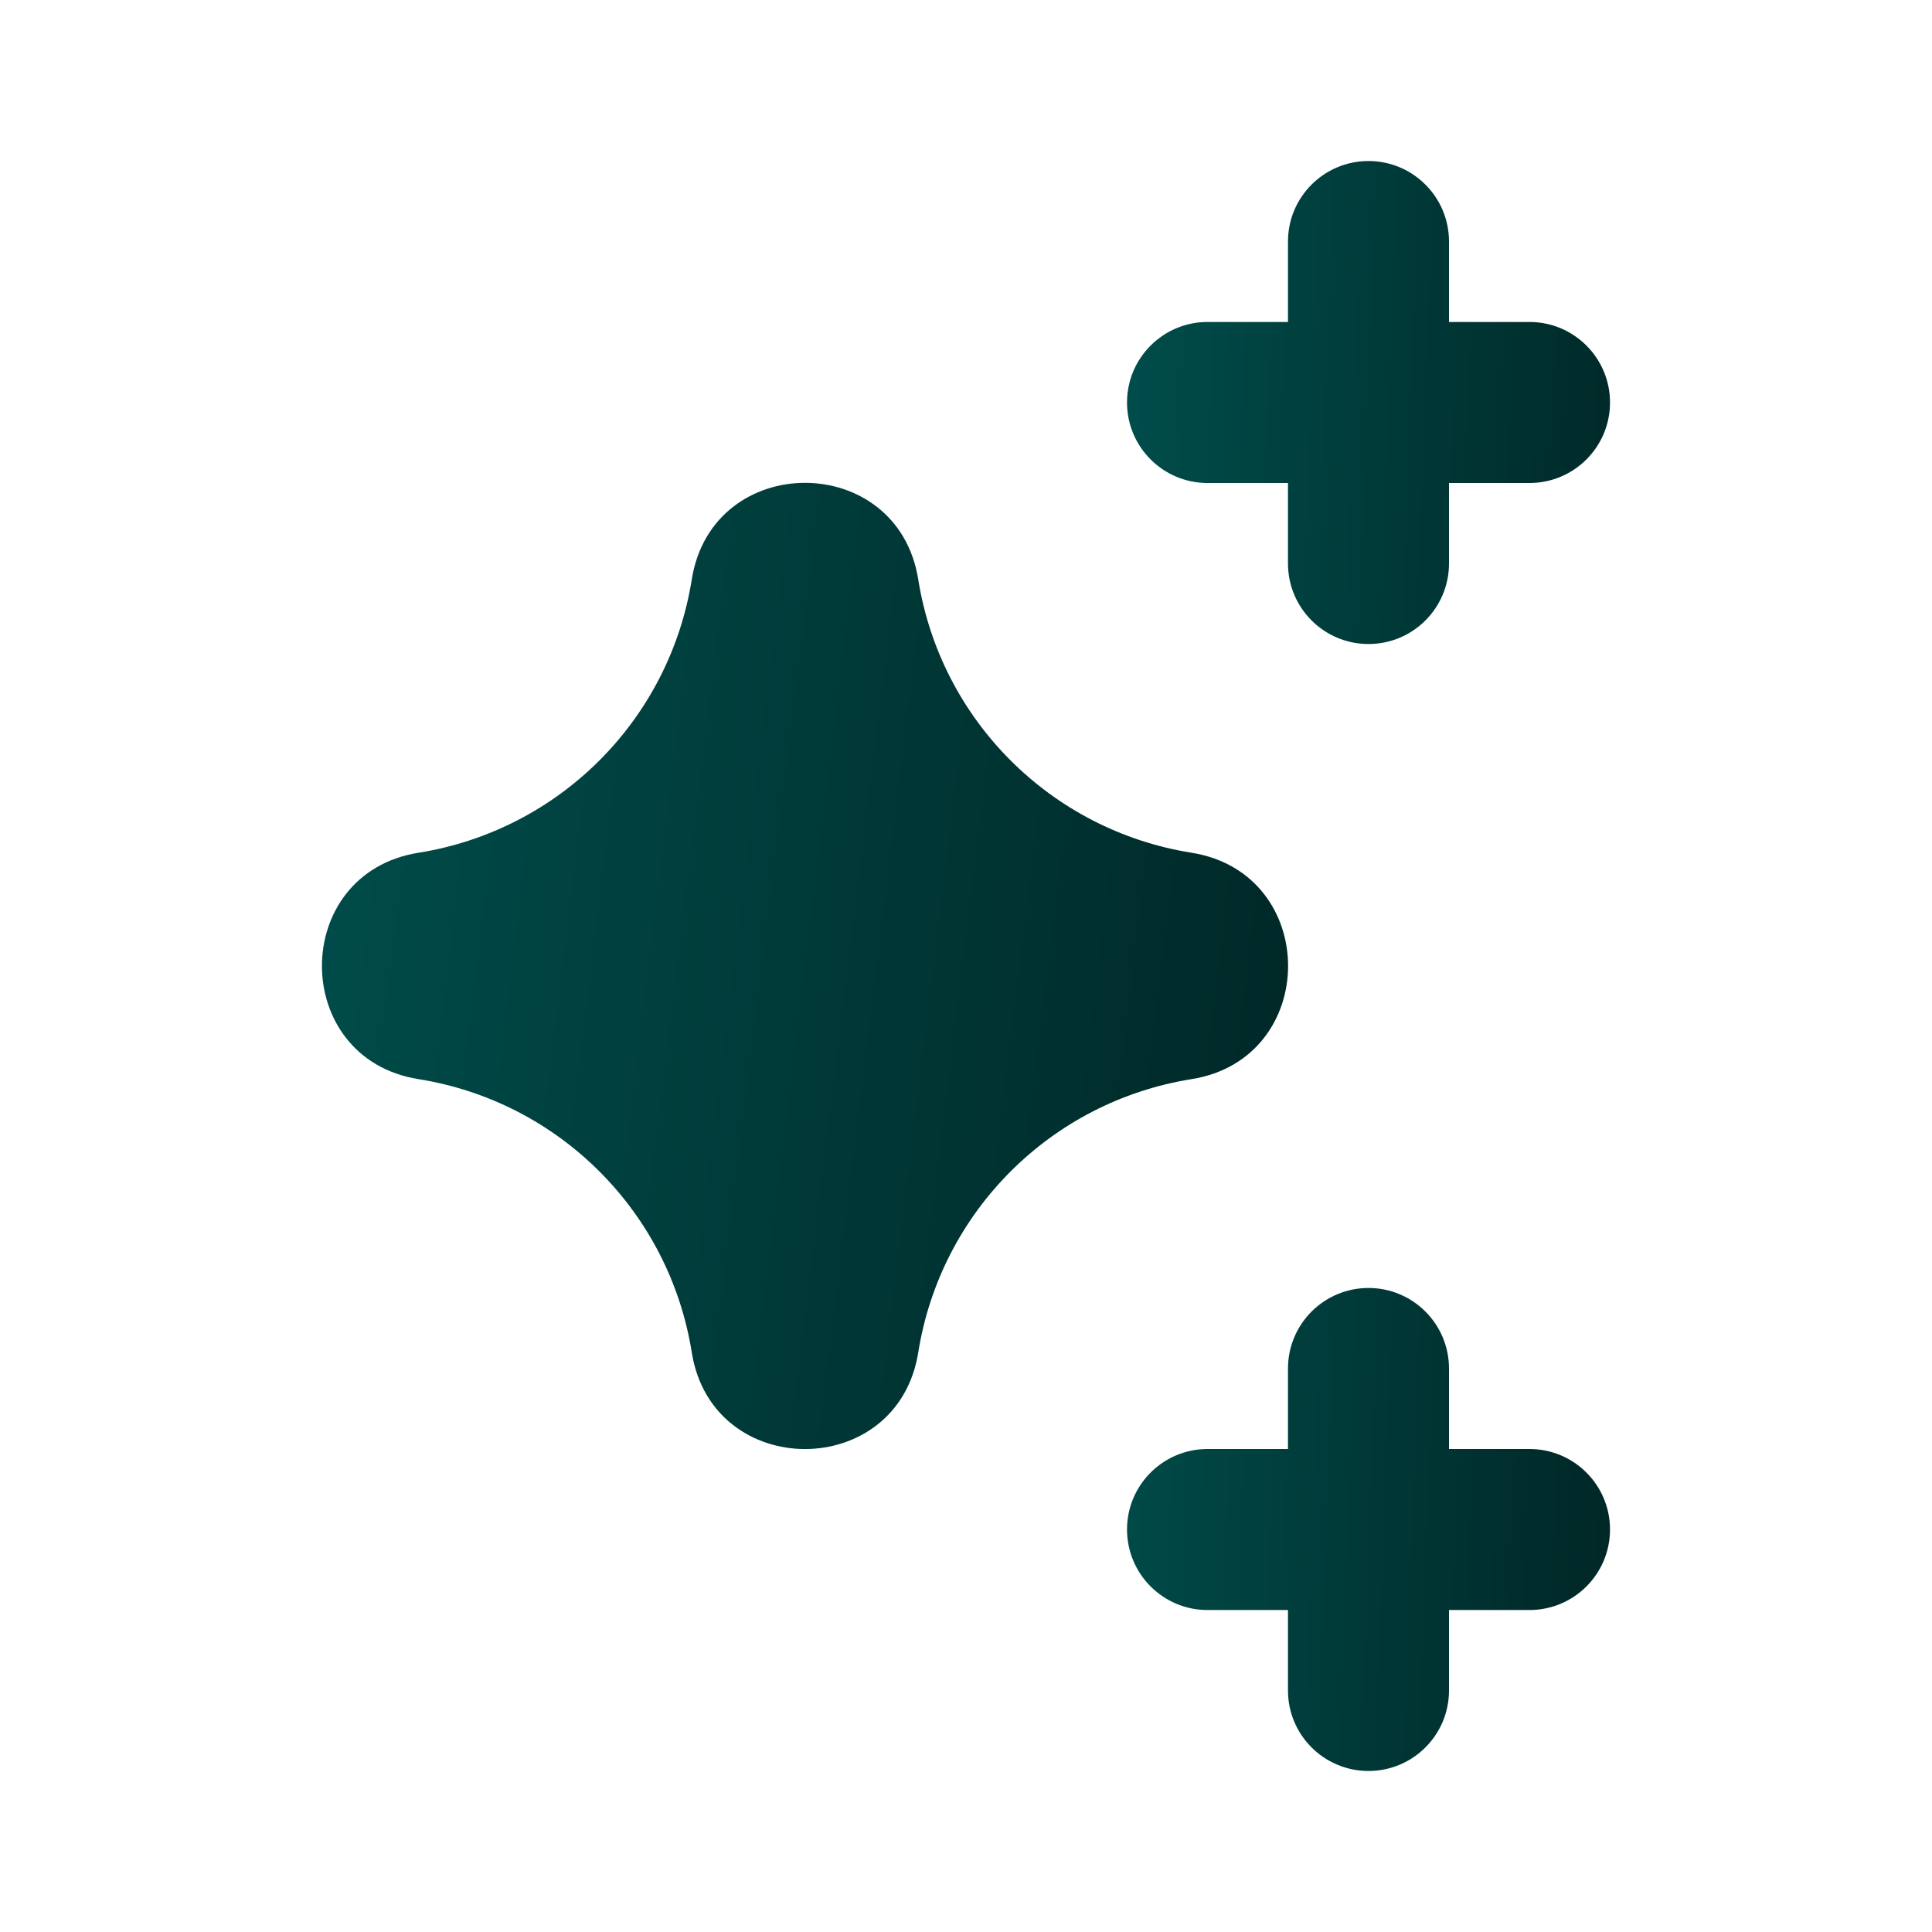
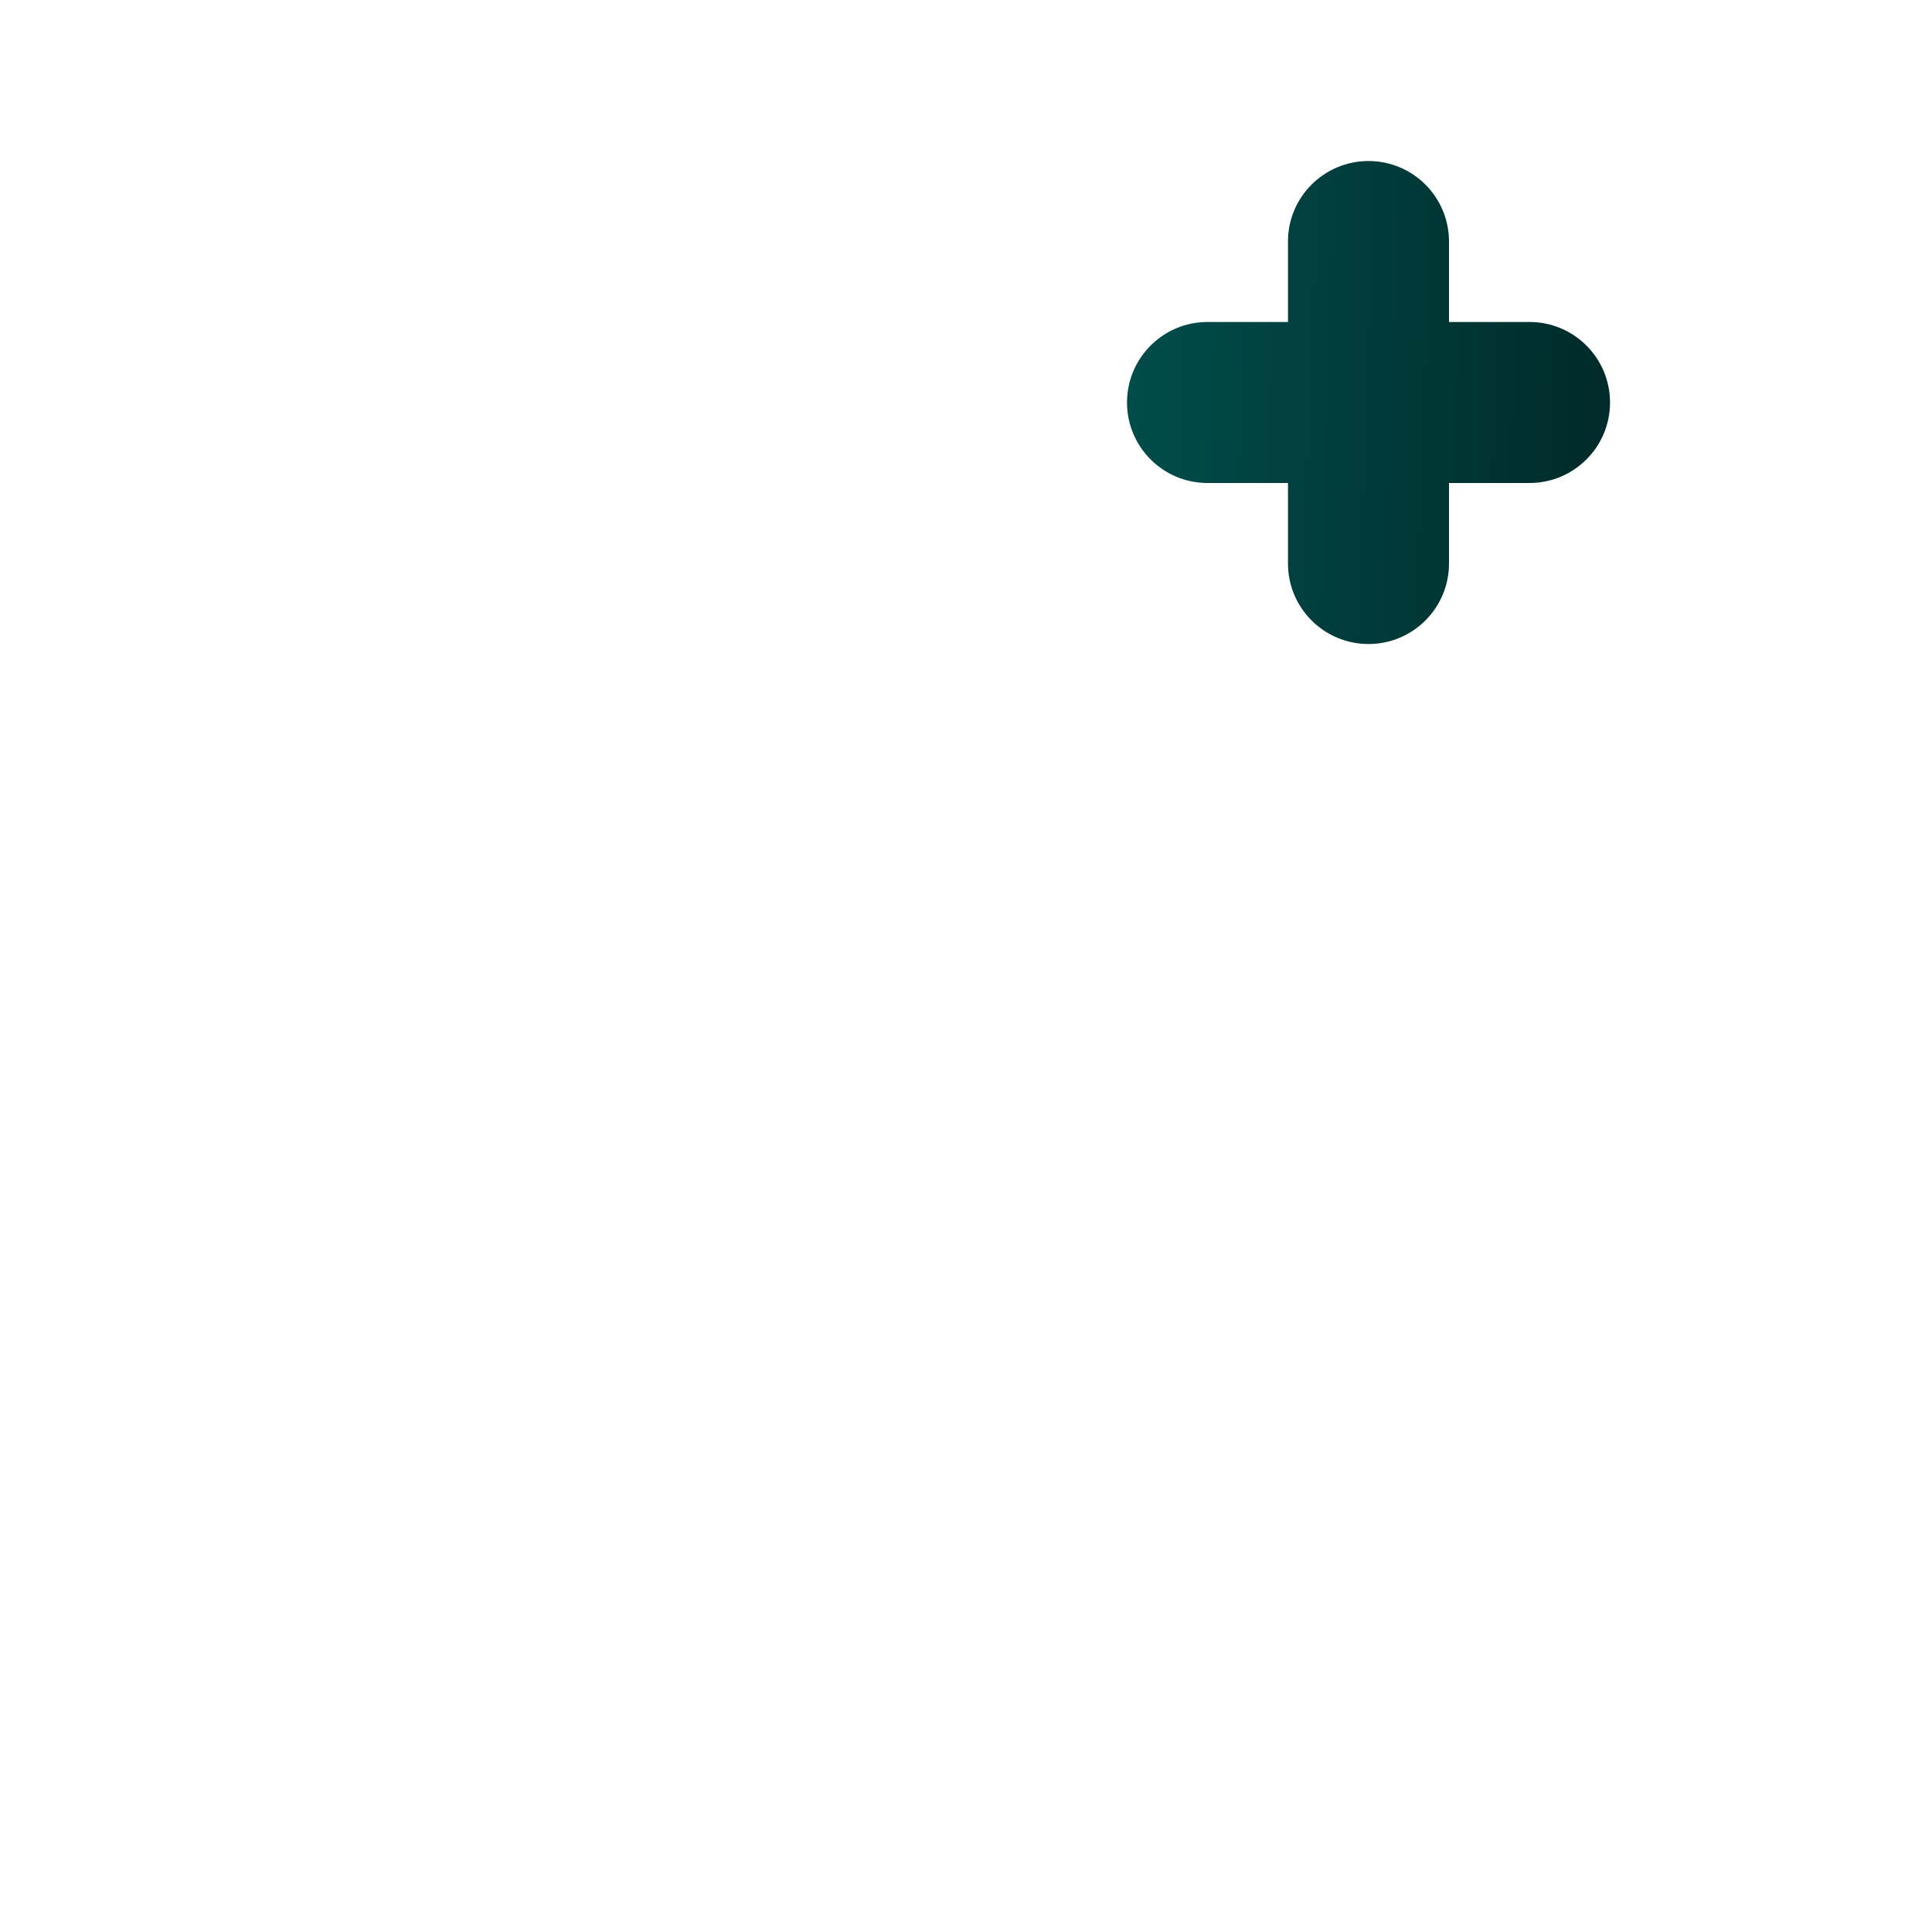
<svg xmlns="http://www.w3.org/2000/svg" width="32" height="32" viewBox="0 0 32 32" fill="none">
  <path d="M22.667 10.667C23.403 10.667 24 10.07 24 9.333V8H25.333C26.07 8 26.667 7.403 26.667 6.667C26.667 5.93 26.07 5.333 25.333 5.333H24V4C24 3.264 23.403 2.667 22.667 2.667C21.93 2.667 21.333 3.264 21.333 4V5.333H20C19.264 5.333 18.667 5.93 18.667 6.667C18.667 7.403 19.264 8 20 8H21.333L21.333 9.333C21.333 10.07 21.93 10.667 22.667 10.667Z" fill="url(#paint0_linear_314_7010)" />
-   <path d="M26.667 25.333C26.667 24.597 26.07 24 25.333 24H24V22.667C24 21.93 23.403 21.333 22.667 21.333C21.93 21.333 21.333 21.93 21.333 22.667V24H20C19.264 24 18.667 24.597 18.667 25.333C18.667 26.07 19.264 26.667 20 26.667H21.333L21.333 28C21.333 28.736 21.93 29.333 22.667 29.333C23.403 29.333 24 28.736 24 28V26.667H25.333C26.07 26.667 26.667 26.07 26.667 25.333Z" fill="url(#paint1_linear_314_7010)" />
-   <path d="M15.209 9.597C14.868 7.464 11.798 7.464 11.458 9.597C11.087 11.926 9.261 13.752 6.932 14.124C4.799 14.464 4.799 17.534 6.932 17.874C9.261 18.246 11.087 20.072 11.458 22.401C11.798 24.534 14.868 24.534 15.209 22.401C15.58 20.072 17.406 18.246 19.735 17.874C21.868 17.534 21.868 14.464 19.735 14.124C17.406 13.752 15.58 11.926 15.209 9.597Z" fill="url(#paint2_linear_314_7010)" />
  <defs>
    <linearGradient id="paint0_linear_314_7010" x1="26.667" y1="29.333" x2="17.699" y2="29.004" gradientUnits="userSpaceOnUse">
      <stop stop-color="#002726" />
      <stop offset="1" stop-color="#004D4B" />
    </linearGradient>
    <linearGradient id="paint1_linear_314_7010" x1="26.667" y1="29.333" x2="17.699" y2="29.004" gradientUnits="userSpaceOnUse">
      <stop stop-color="#002726" />
      <stop offset="1" stop-color="#004D4B" />
    </linearGradient>
    <linearGradient id="paint2_linear_314_7010" x1="21.335" y1="24.001" x2="3.637" y2="21.833" gradientUnits="userSpaceOnUse">
      <stop stop-color="#002726" />
      <stop offset="1" stop-color="#004D4B" />
    </linearGradient>
  </defs>
</svg>